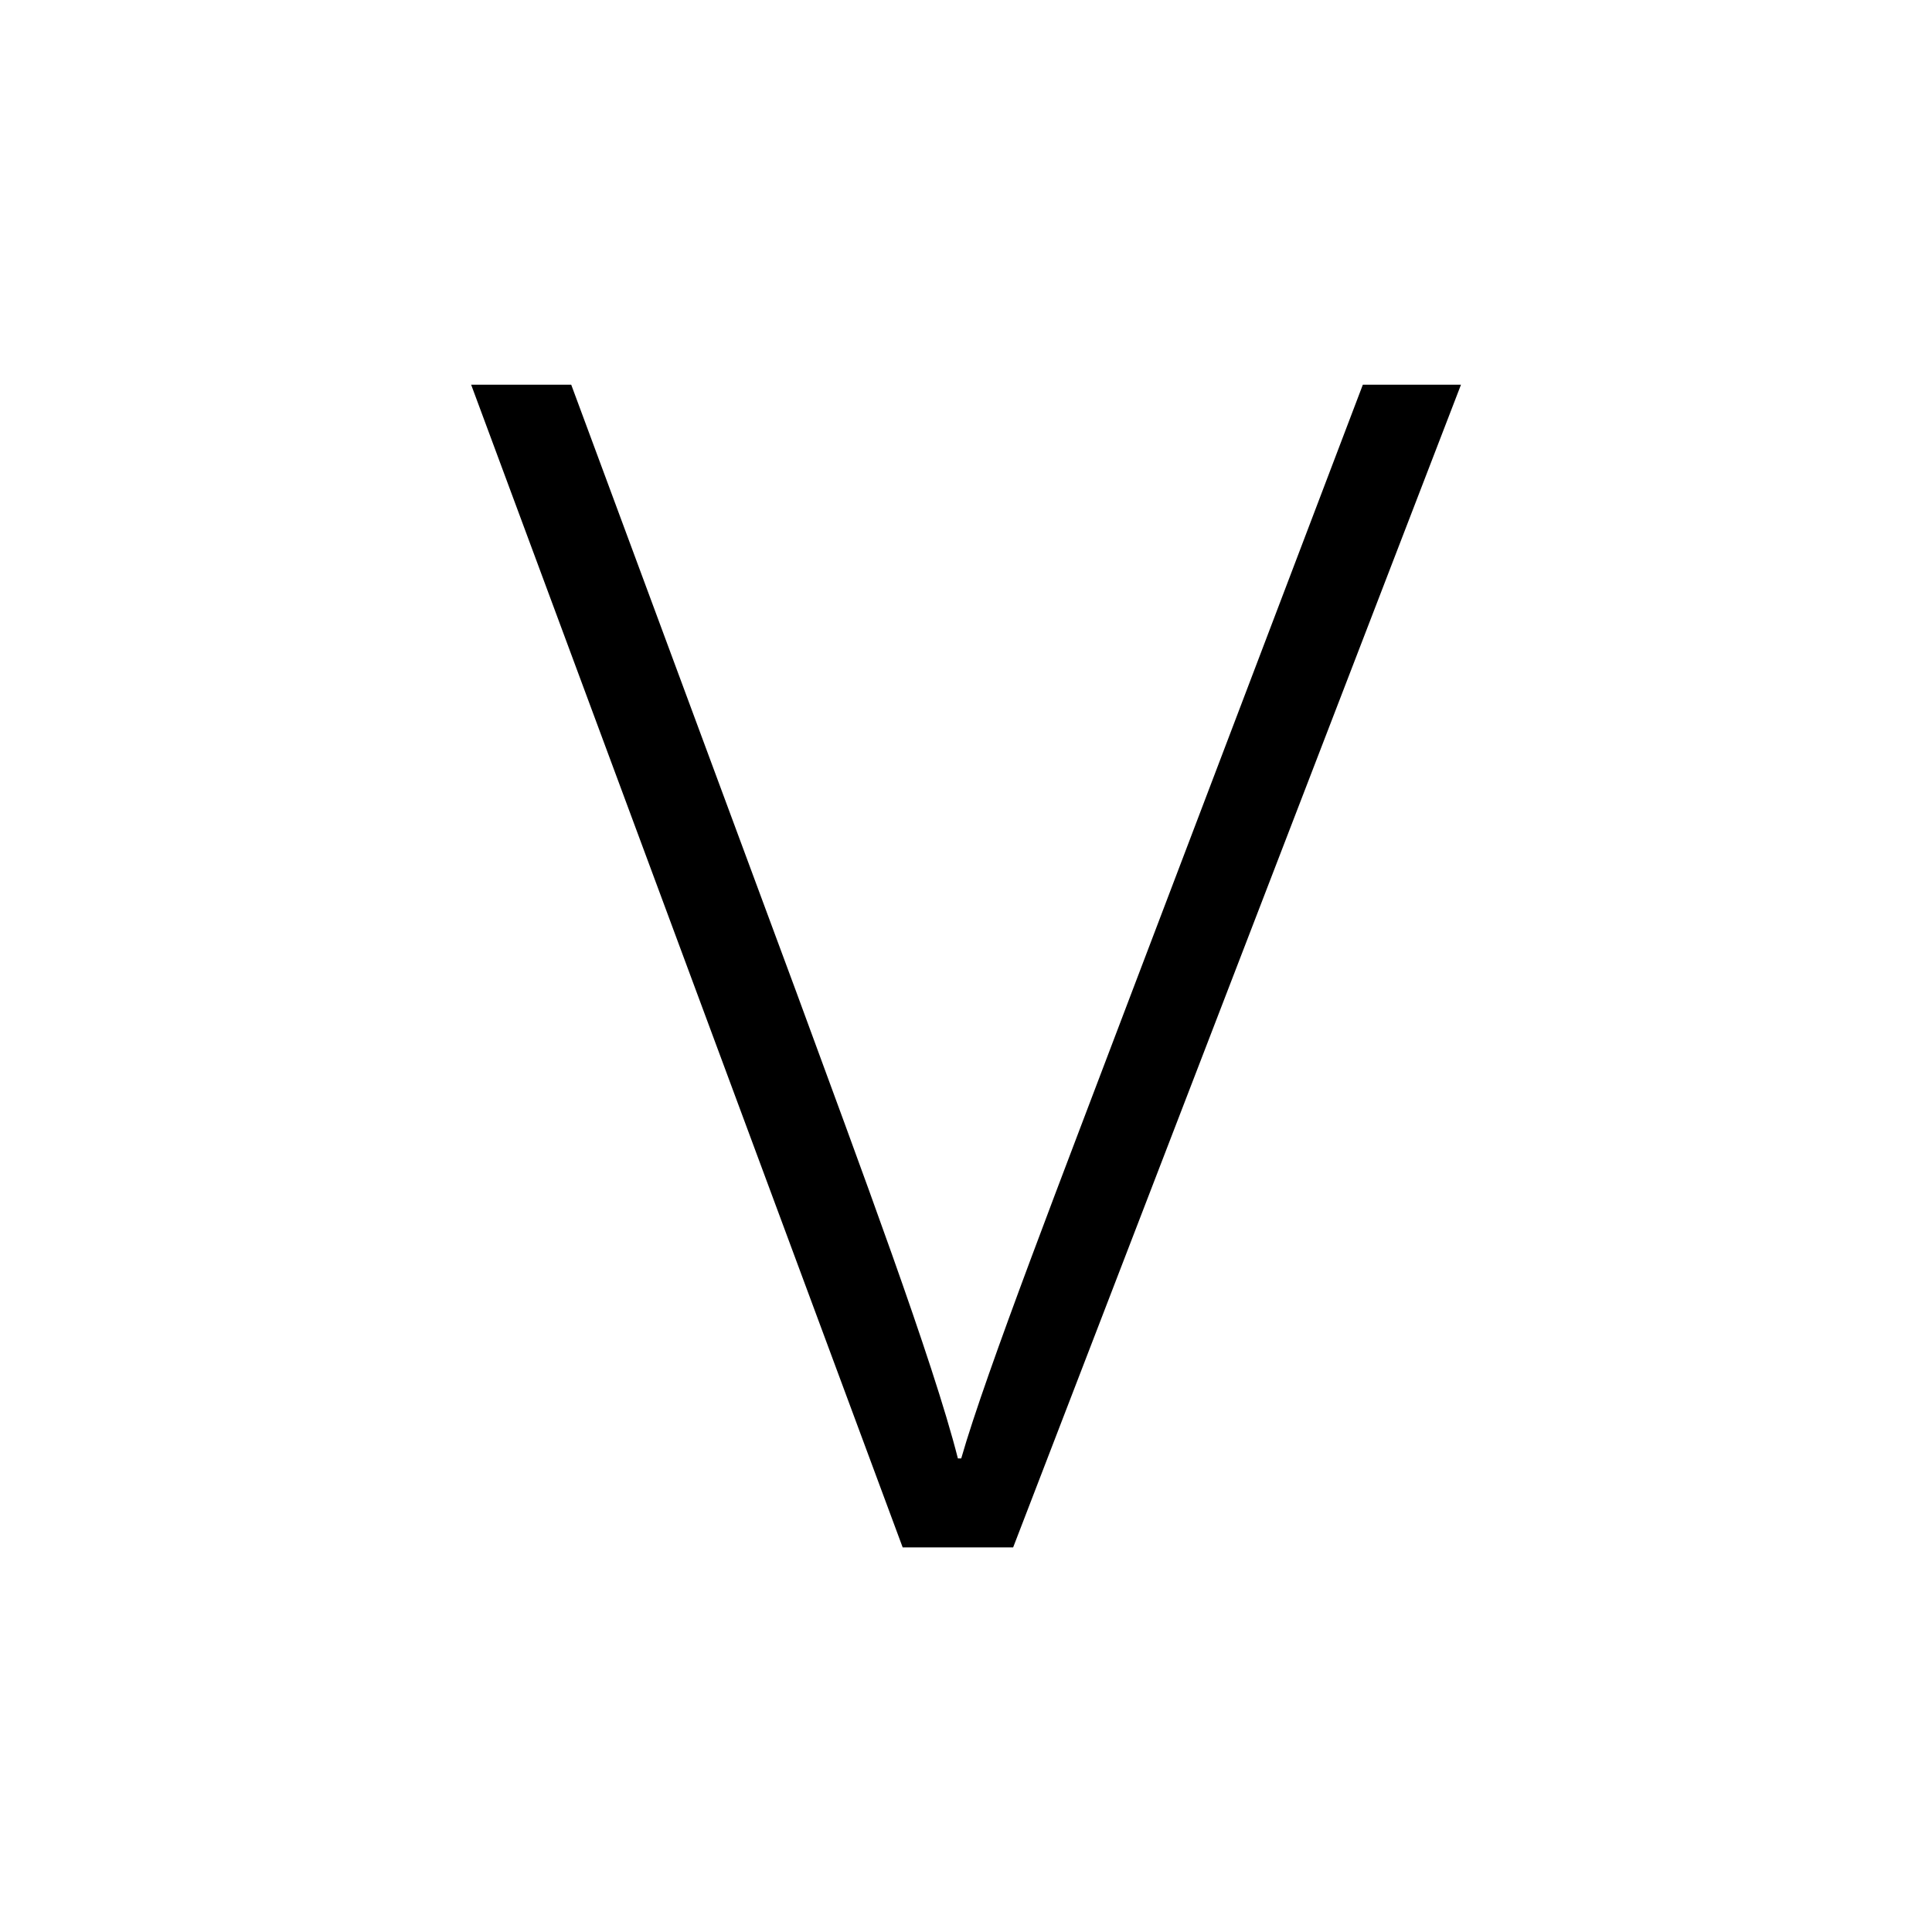
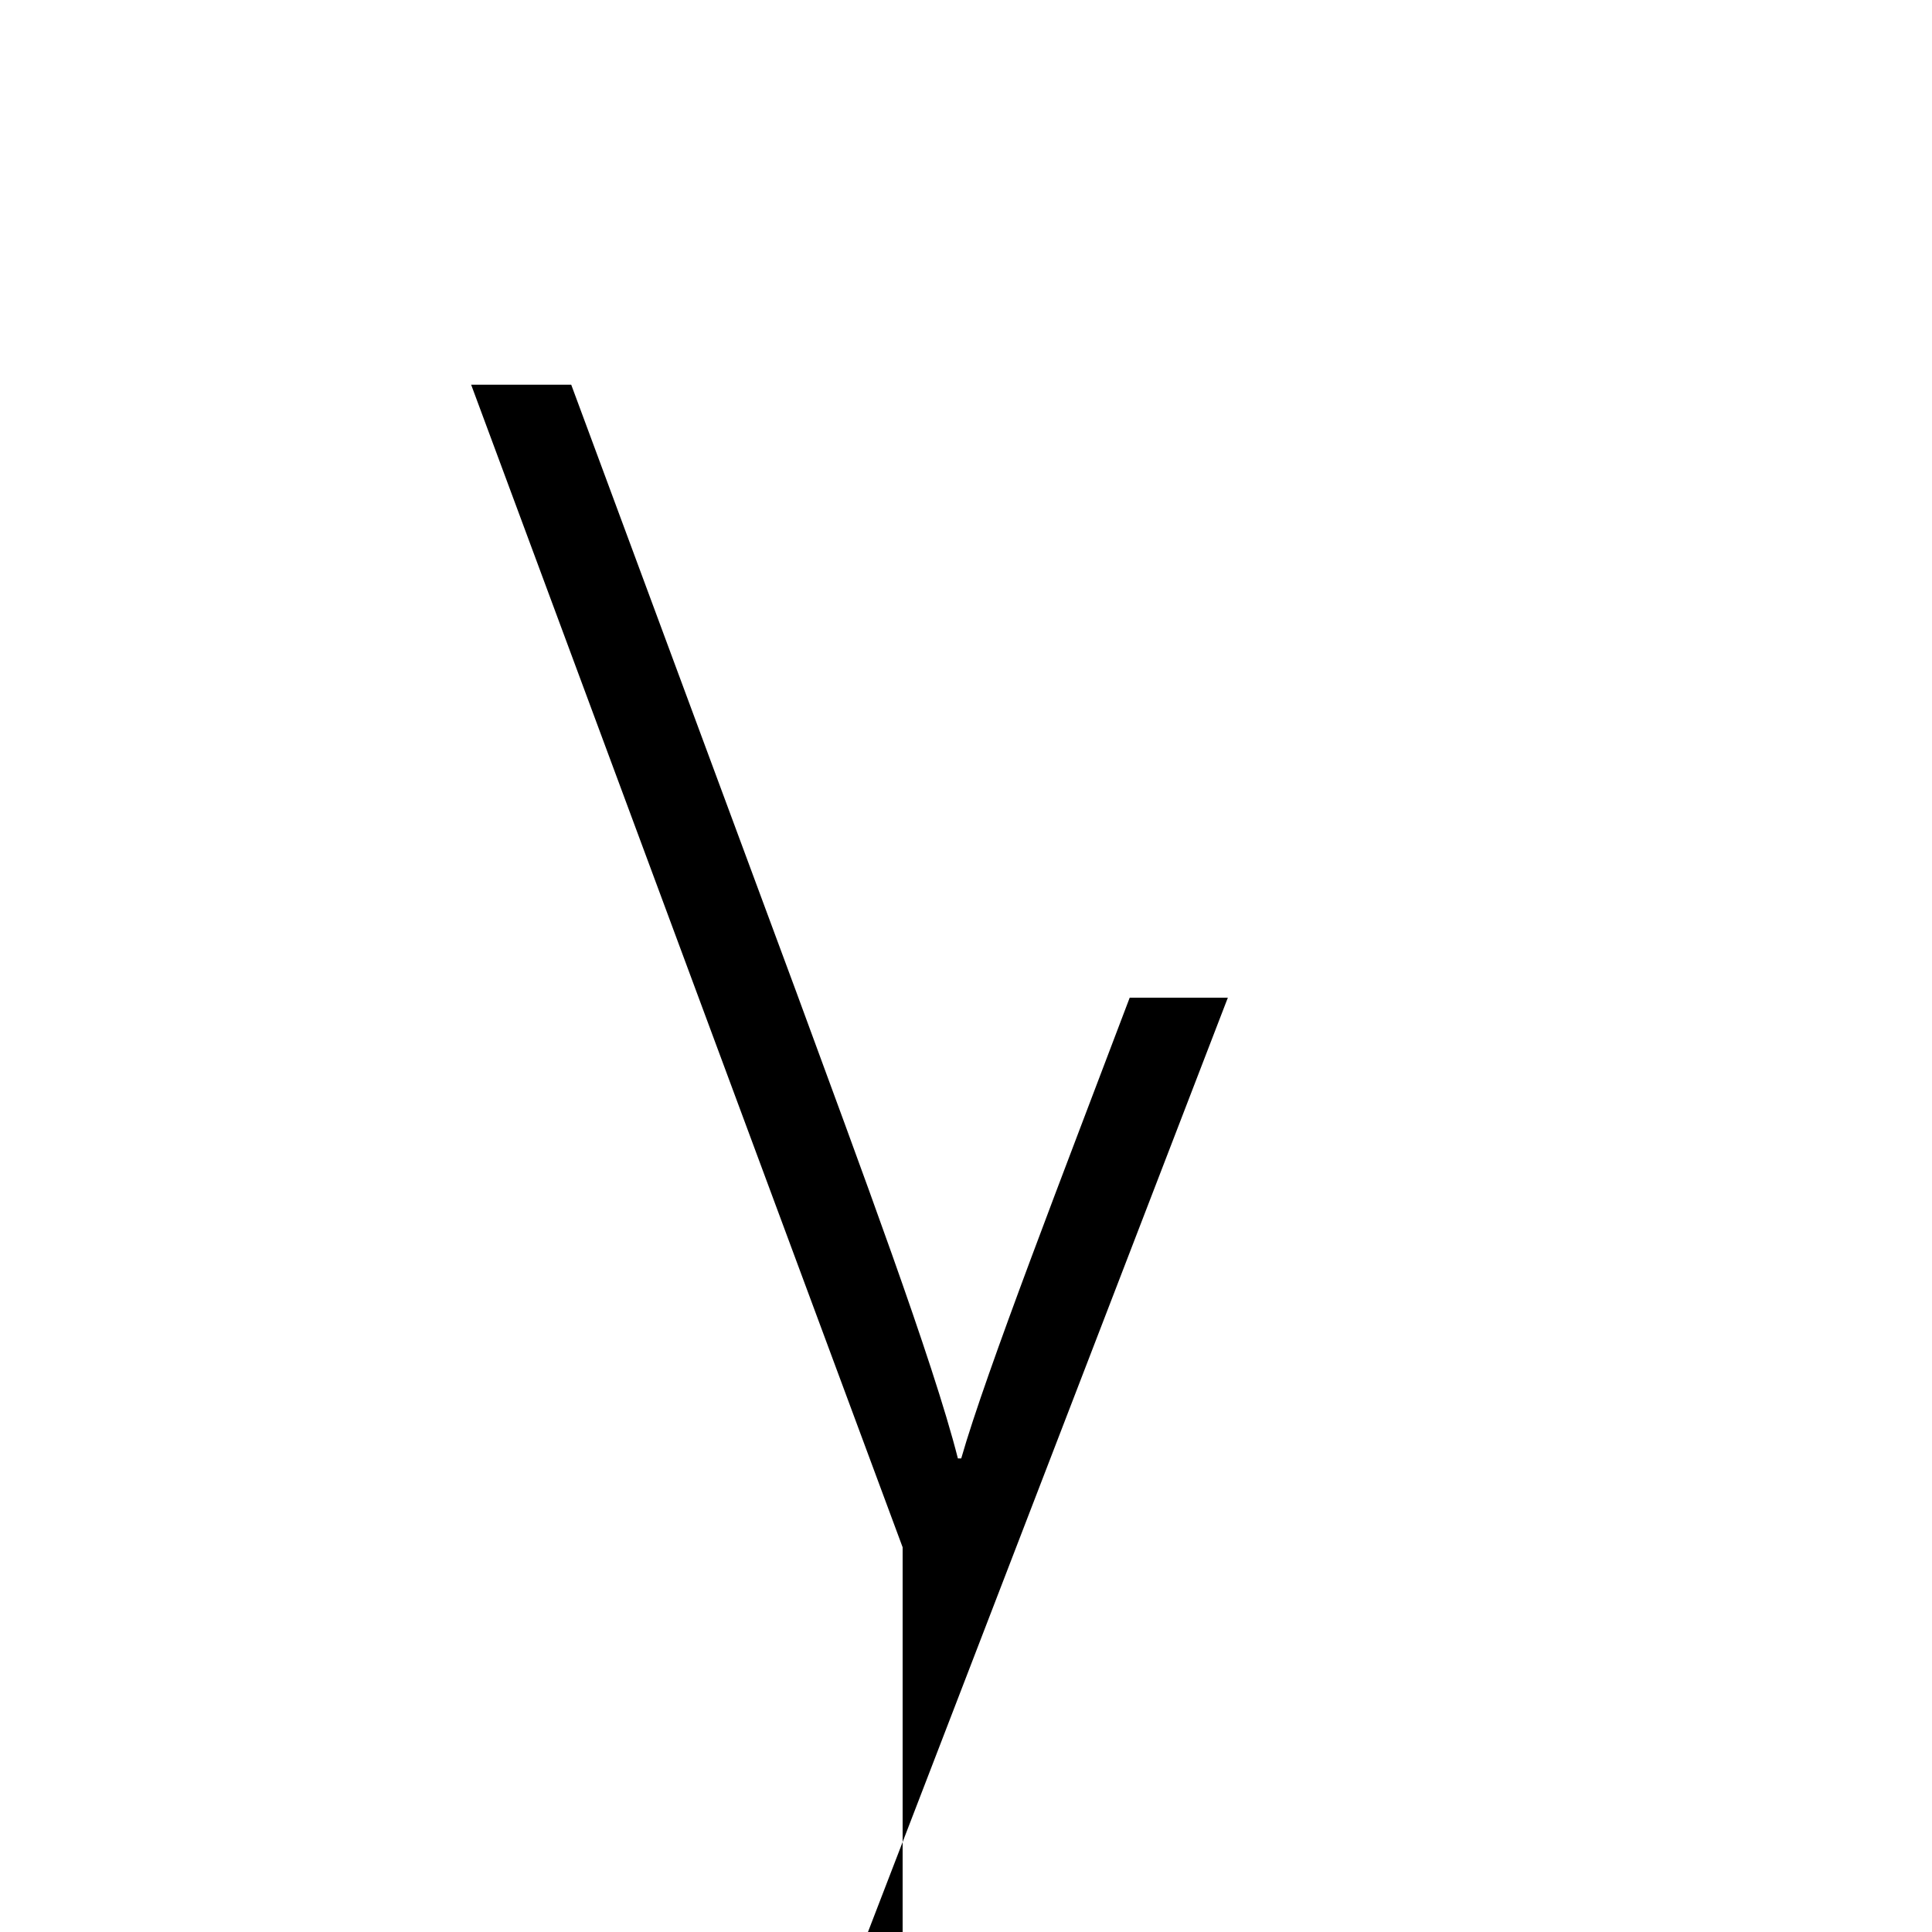
<svg xmlns="http://www.w3.org/2000/svg" version="1.1" id="Calque_1" x="0px" y="0px" viewBox="0 0 150 150" style="enable-background:new 0 0 150 150;" xml:space="preserve">
  <g>
-     <path d="M70.08,120.13L36.58,29.87h7.77L61.8,76.95c5.01,13.65,10.63,28.64,12.57,36.28h0.26c1.93-6.74,8.06-22.5,13.08-35.77   l18.1-47.59h7.62l-34.77,90.27H70.08z" />
+     <path d="M70.08,120.13L36.58,29.87h7.77L61.8,76.95c5.01,13.65,10.63,28.64,12.57,36.28h0.26c1.93-6.74,8.06-22.5,13.08-35.77   h7.62l-34.77,90.27H70.08z" />
  </g>
</svg>